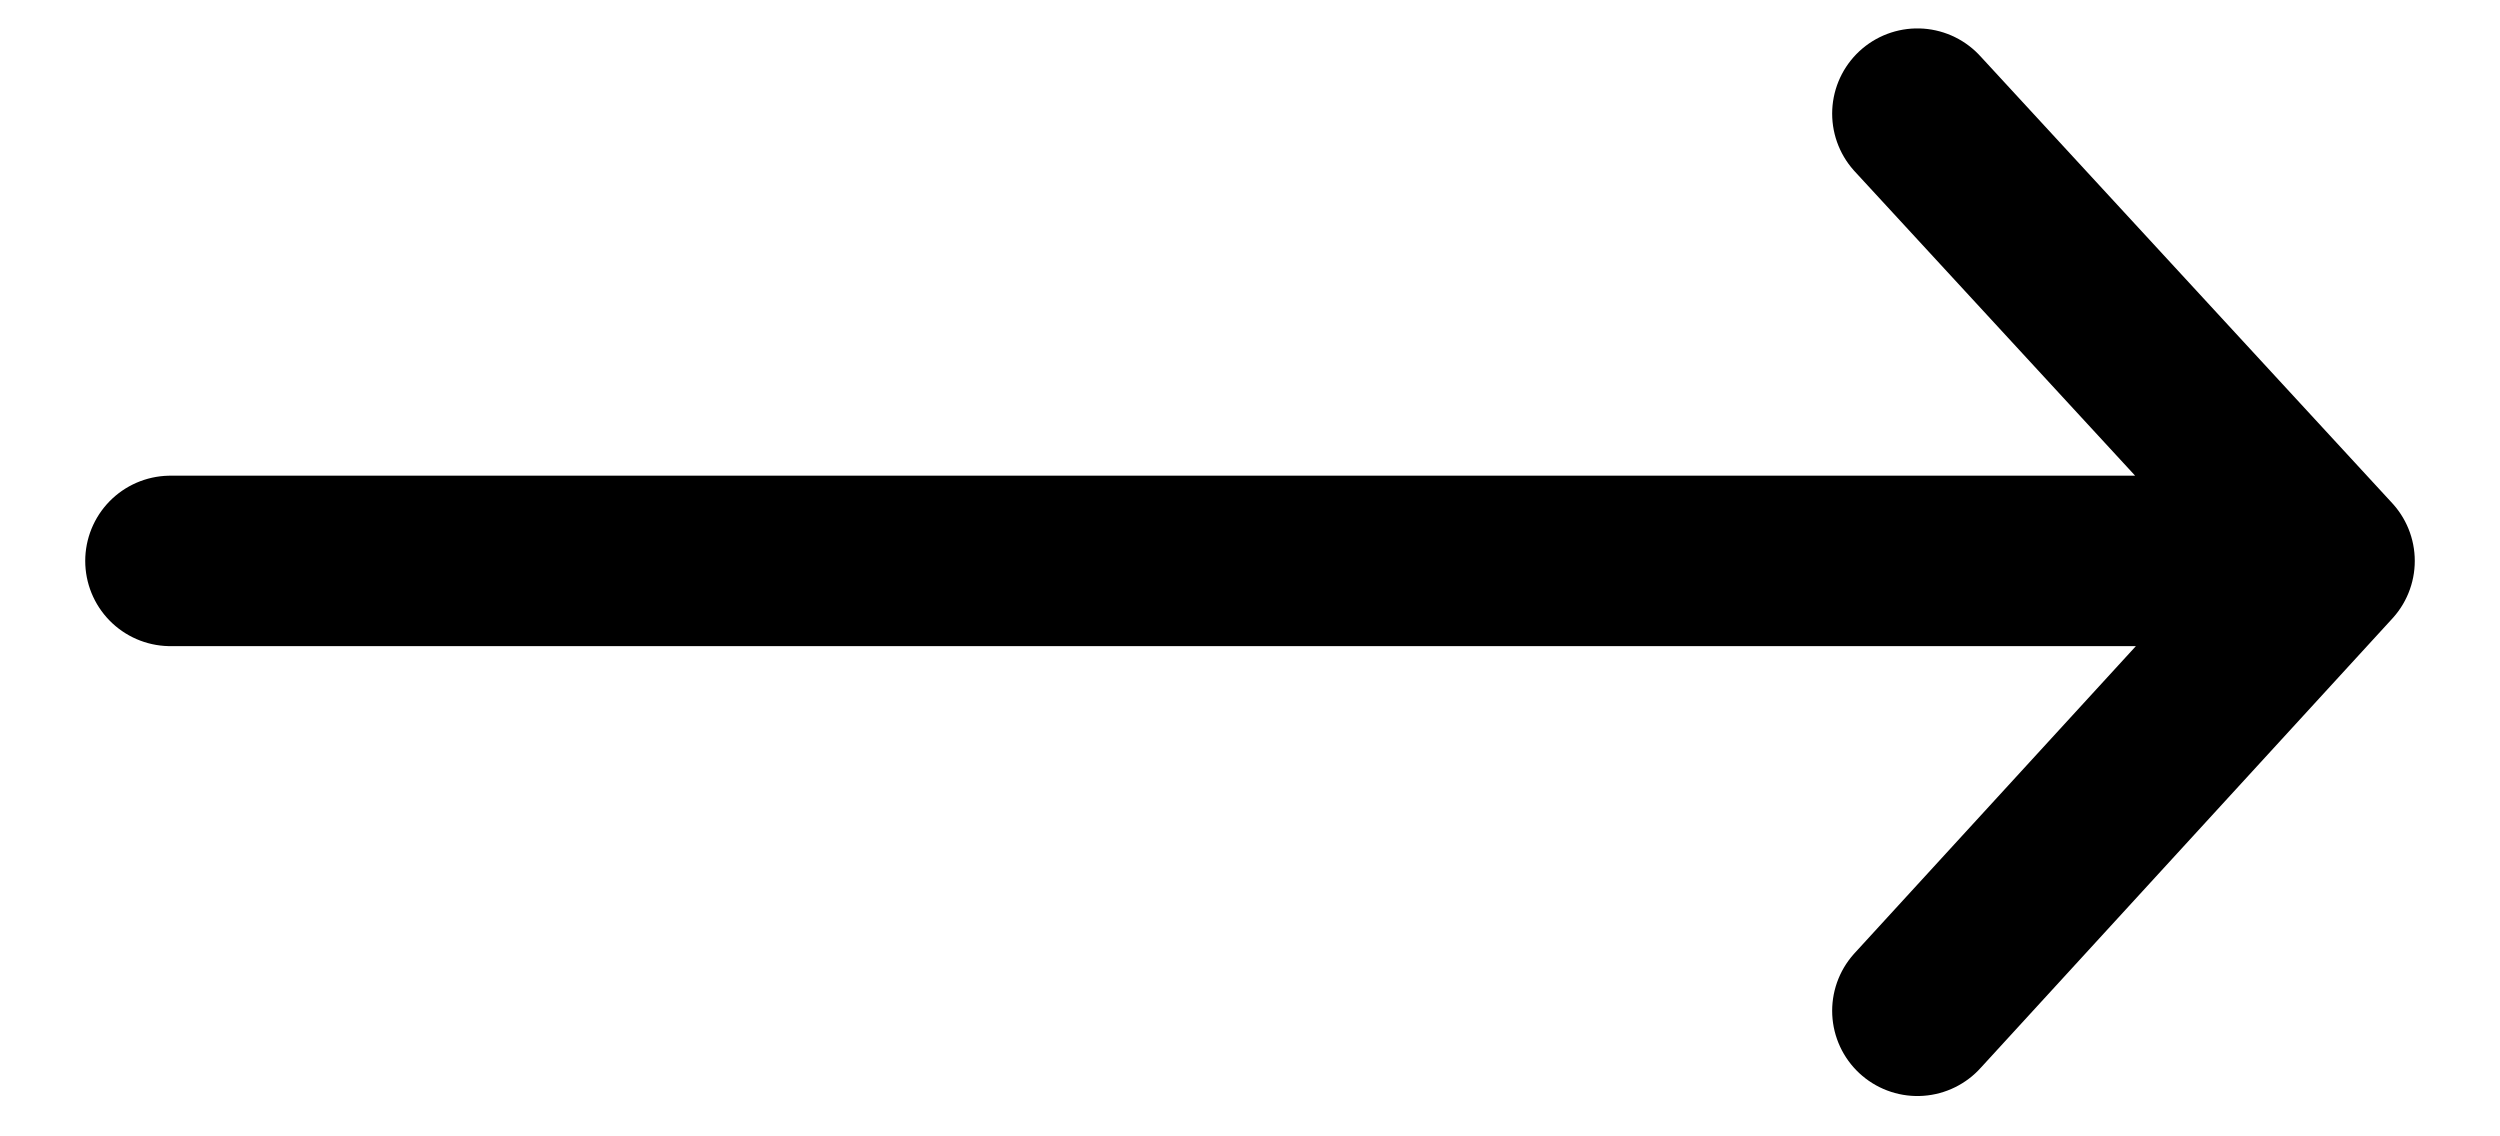
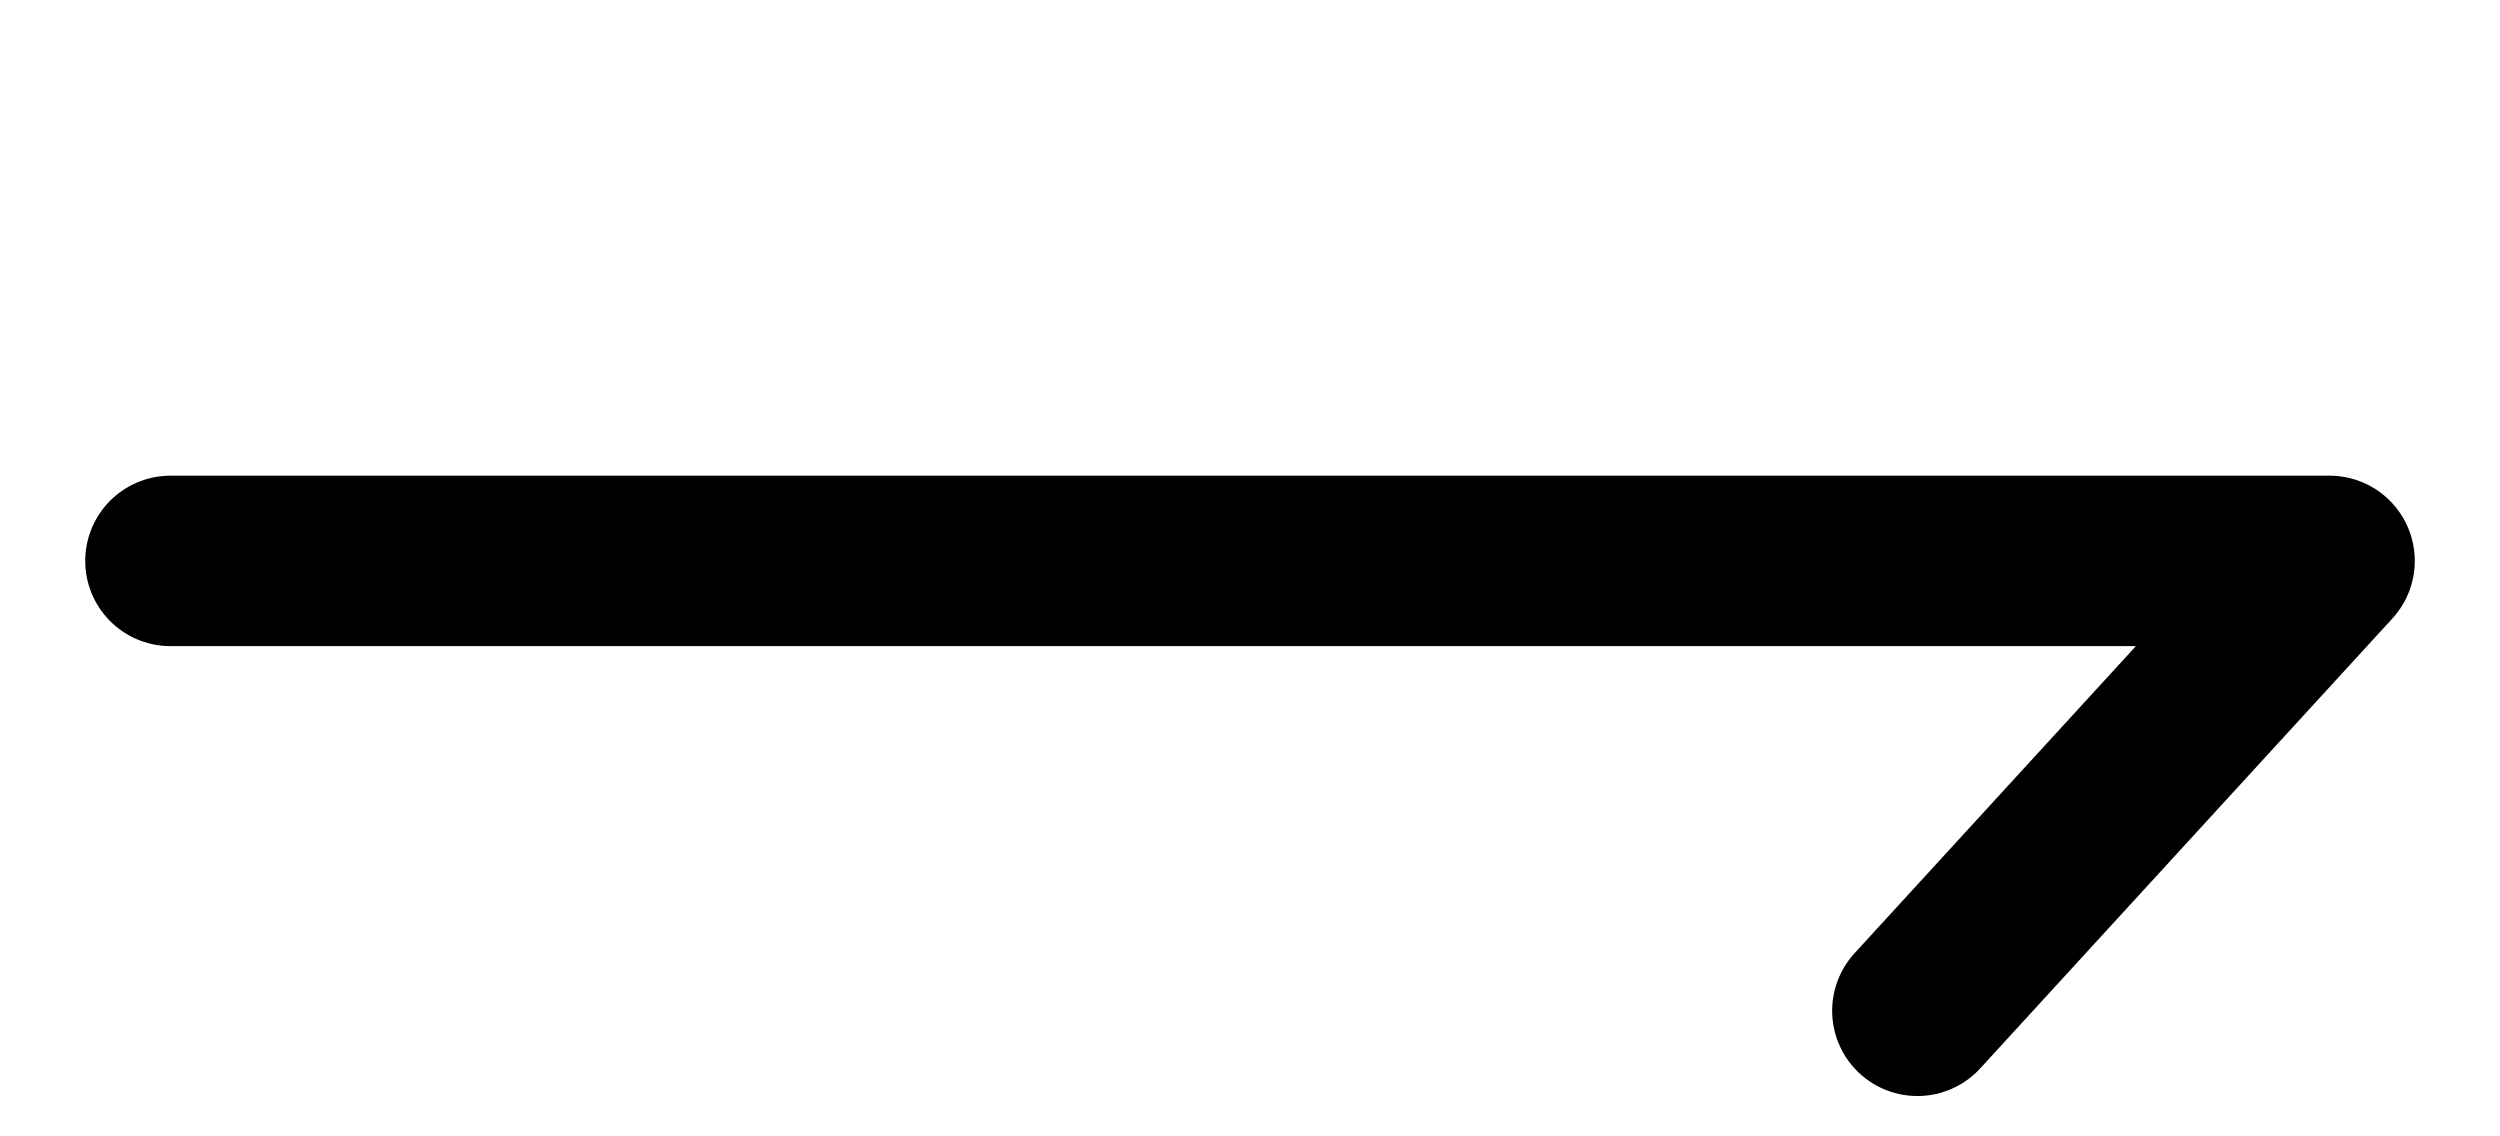
<svg xmlns="http://www.w3.org/2000/svg" width="22" height="10" viewBox="0 0 22 10">
  <g fill="none" fill-rule="evenodd" stroke-linecap="round" stroke-linejoin="round">
    <g stroke="#000000" stroke-width="1.5">
      <g>
        <g>
-           <path d="M.5 3.936L19.5 3.936M15.873 0L19.5 3.936 15.873 7.895" transform="translate(-206 -503) translate(206 503) translate(1 1)" />
+           <path d="M.5 3.936L19.5 3.936L19.5 3.936 15.873 7.895" transform="translate(-206 -503) translate(206 503) translate(1 1)" />
        </g>
      </g>
    </g>
  </g>
</svg>